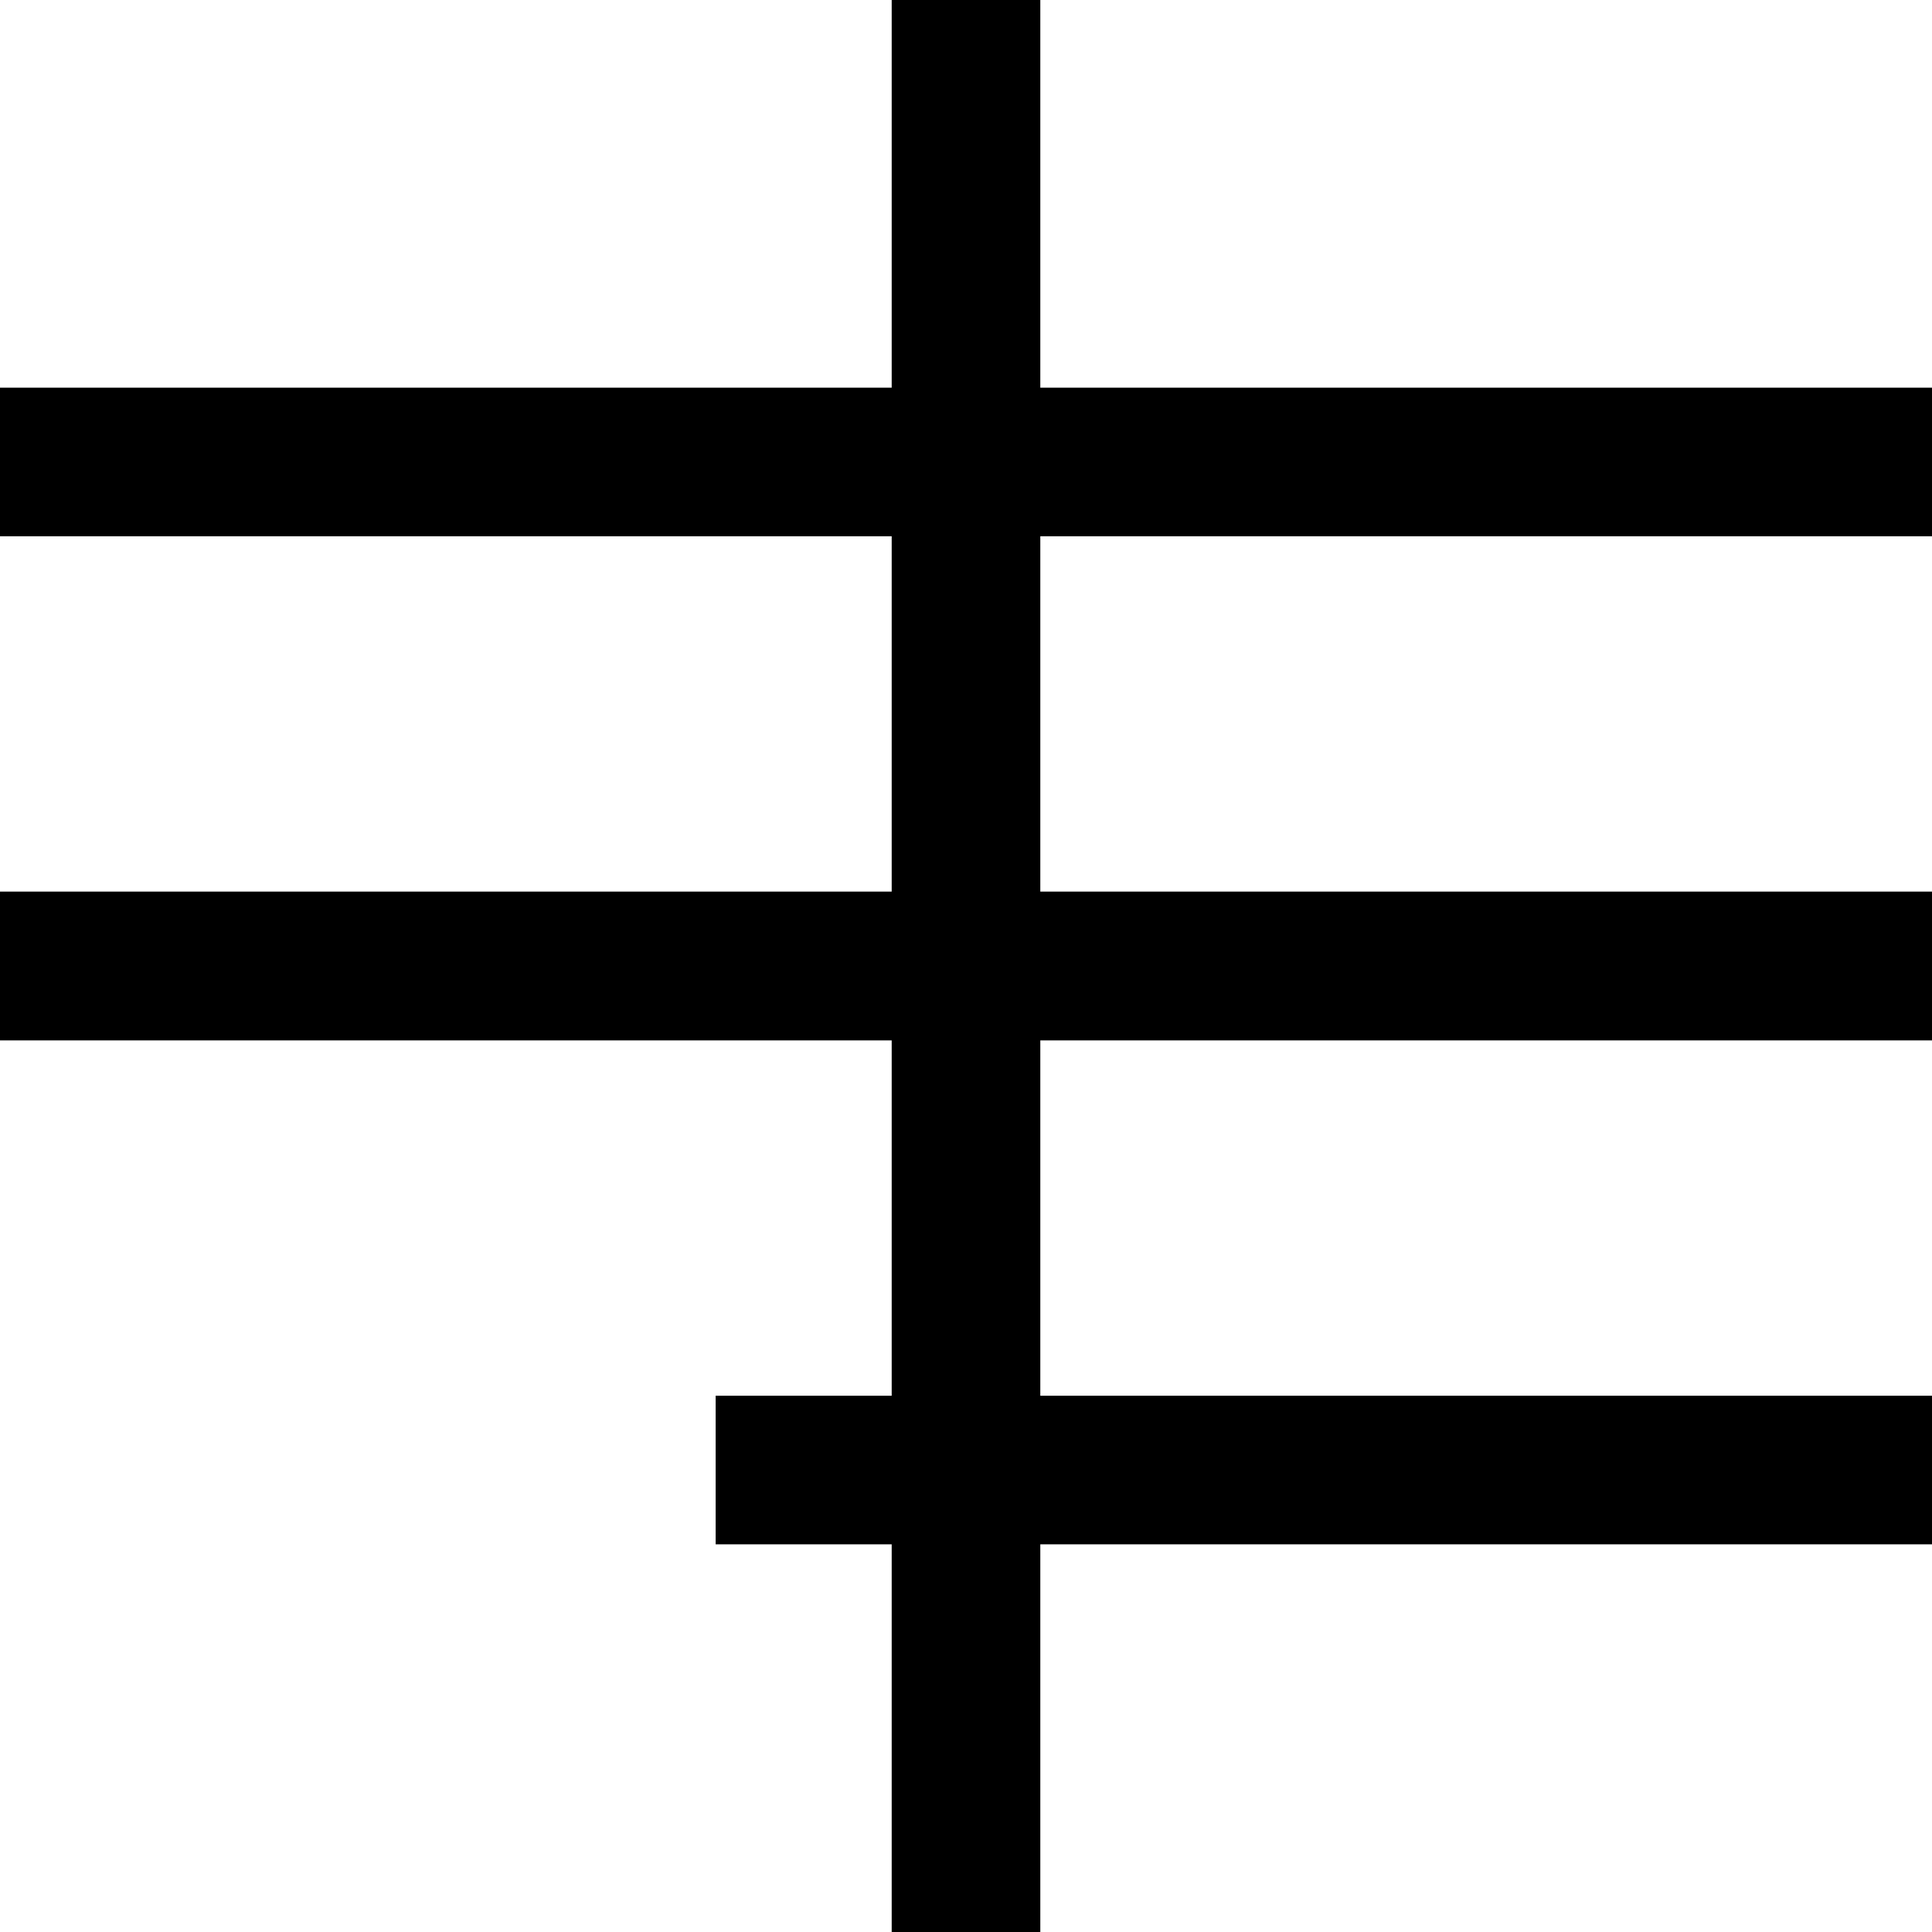
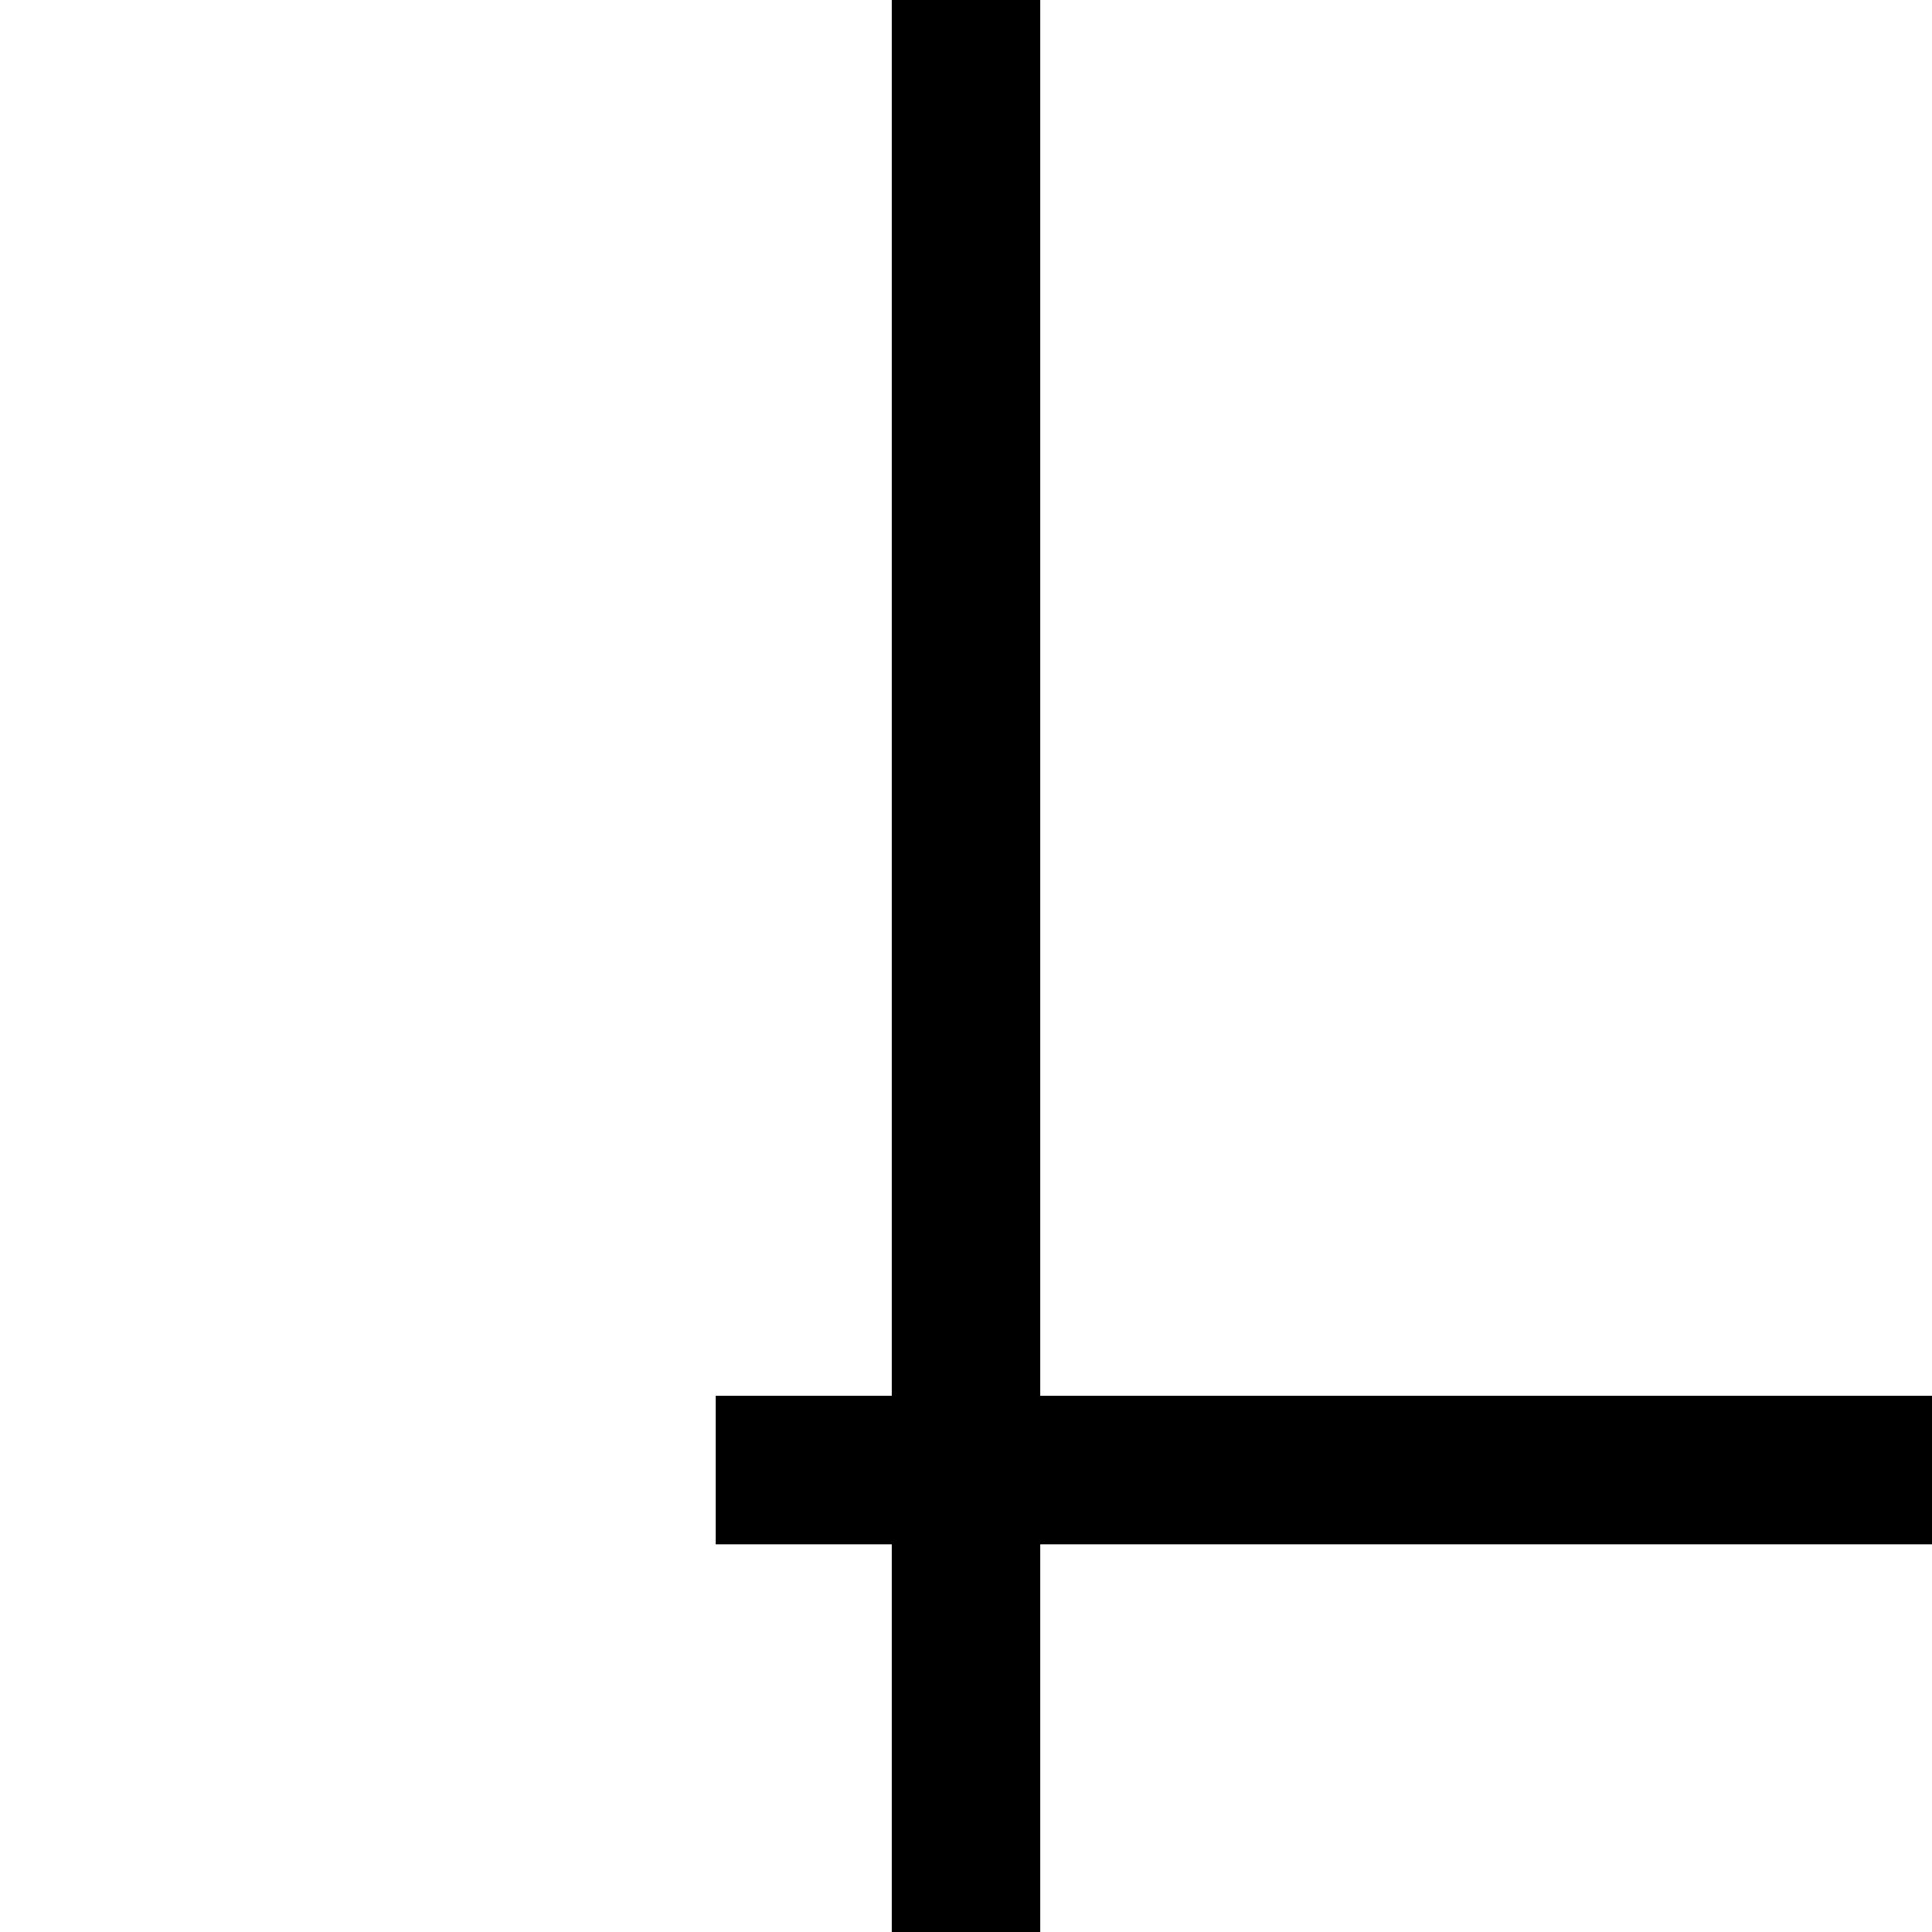
<svg xmlns="http://www.w3.org/2000/svg" width="26" height="26" viewBox="0 0 26 26">
  <style>
        .uk-navbar-toggle-icon svg &gt; [class*='line-'] {
            transition: 0.4s ease-in-out;
            transition-property: transform, opacity;
        }

        .uk-navbar-toggle-icon svg &gt; .line-1,
        .uk-navbar-toggle-icon svg &gt; .line-2,
        .uk-navbar-toggle-icon svg &gt; .line-3 { transform-origin: right; }

        .uk-navbar-toggle-icon svg &gt; .line-2 { transition-delay: .1s; }
        .uk-navbar-toggle-icon svg &gt; .line-3 { transition-delay: .2s; }

        .uk-navbar-toggle-icon svg &gt; .line-close-3,
        .uk-navbar-toggle-icon svg &gt; .line-close-4 {
            transition-delay: .1s;
            transform-origin: center;
            opacity: 0;
        }

        .uk-navbar-toggle-animate[aria-expanded="true"] svg &gt; .line-1,
        .uk-navbar-toggle-animate[aria-expanded="true"] svg &gt; .line-2,
        .uk-navbar-toggle-animate[aria-expanded="true"] svg &gt; .line-3 { transform: scaleX(0); }

        .uk-navbar-toggle-animate[aria-expanded="true"] svg &gt; .line-close-3,
        .uk-navbar-toggle-animate[aria-expanded="true"] svg &gt; .line-close-4 { opacity: 1; }

        .uk-navbar-toggle-animate[aria-expanded="true"] svg &gt; .line-close-3 { transform: rotate(45deg); }
        .uk-navbar-toggle-animate[aria-expanded="true"] svg &gt; .line-close-4 { transform: rotate(225deg); }
    </style>
-   <line class="line-1" fill="none" stroke="#000" stroke-width="2" y1="13" x2="26" y2="13" />
  <line class="line-2" fill="none" stroke="#000" stroke-width="2" x1="9.631" y1="19.783" x2="26" y2="19.783" />
-   <line class="line-3" fill="none" stroke="#000" stroke-width="2" y1="6.217" x2="26" y2="6.217" />
-   <line class="line-close-3" fill="none" stroke="#000" stroke-width="2" y1="13" x2="26" y2="13" />
  <line class="line-close-4" fill="none" stroke="#000" stroke-width="2" x1="13" x2="13" y2="26" />
</svg>